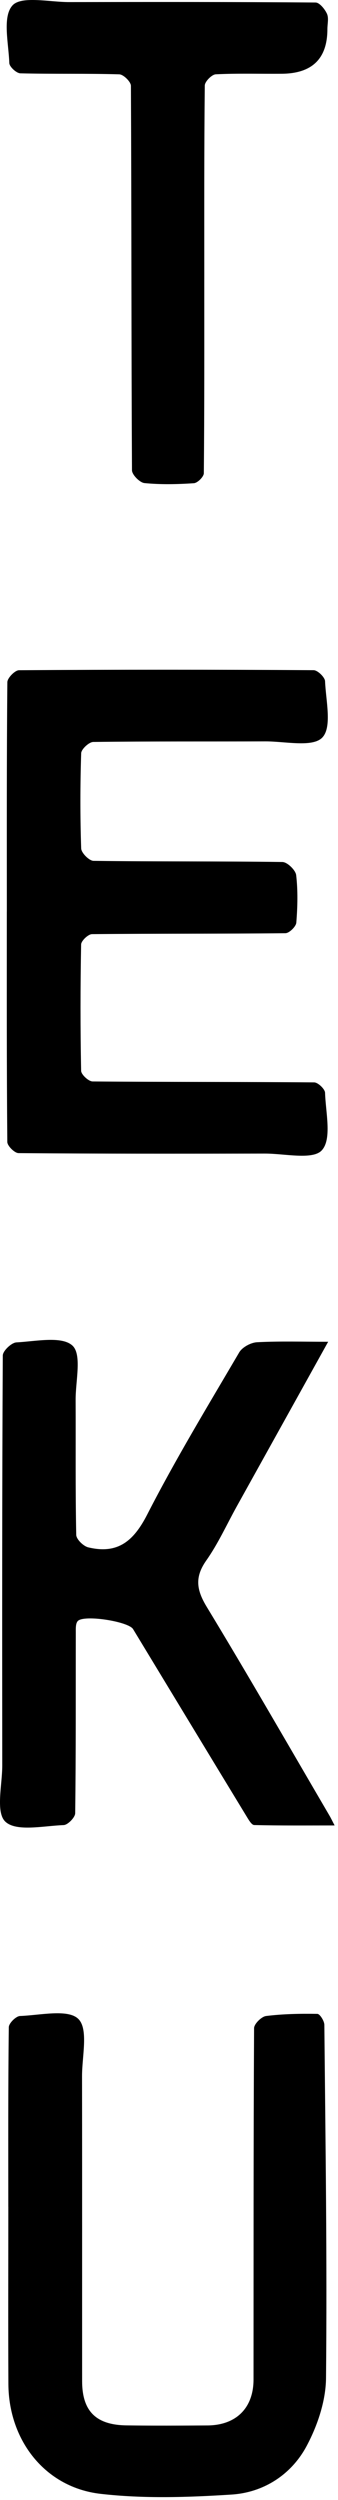
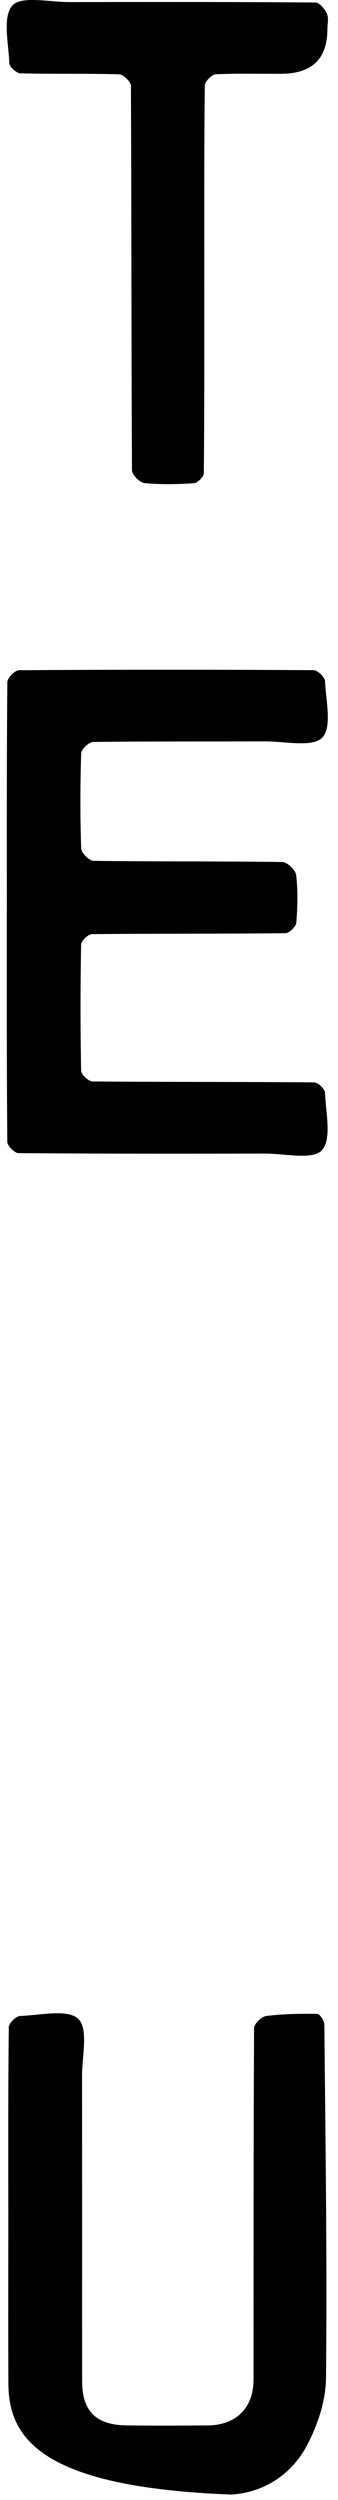
<svg xmlns="http://www.w3.org/2000/svg" width="24" height="177" viewBox="0 0 24 177" fill="none">
  <path d="M0.486 64.537C0.486 59.125 0.471 53.711 0.522 48.298C0.526 48.002 1.059 47.457 1.349 47.453C8.323 47.406 15.296 47.406 22.27 47.45C22.555 47.452 23.069 47.95 23.081 48.232C23.138 49.608 23.595 51.494 22.878 52.227C22.186 52.934 20.236 52.486 18.839 52.491C14.767 52.507 10.693 52.48 6.621 52.532C6.319 52.537 5.774 53.043 5.764 53.329C5.692 55.576 5.689 57.827 5.764 60.073C5.776 60.388 6.33 60.946 6.64 60.95C11.112 61.009 15.584 60.969 20.055 61.032C20.4 61.037 20.988 61.606 21.03 61.96C21.158 63.071 21.129 64.208 21.04 65.325C21.017 65.604 20.539 66.07 20.268 66.073C15.691 66.121 11.112 66.094 6.533 66.139C6.261 66.143 5.764 66.612 5.76 66.872C5.705 69.852 5.702 72.834 5.761 75.815C5.766 76.082 6.29 76.568 6.576 76.569C11.82 76.615 17.063 76.591 22.307 76.635C22.58 76.637 23.073 77.106 23.081 77.371C23.125 78.773 23.578 80.646 22.852 81.443C22.213 82.146 20.207 81.672 18.805 81.675C12.975 81.686 7.147 81.691 1.317 81.643C1.037 81.642 0.521 81.131 0.519 80.854C0.471 75.415 0.484 69.975 0.484 64.536L0.486 64.537Z" fill="black" />
-   <path d="M23.303 94.996C21.069 99.009 18.941 102.831 16.814 106.652C16.1 107.936 15.491 109.289 14.647 110.485C13.813 111.668 13.952 112.574 14.682 113.774C17.655 118.662 20.506 123.623 23.399 128.557C23.503 128.733 23.589 128.919 23.76 129.245C21.785 129.245 19.916 129.262 18.049 129.217C17.863 129.212 17.652 128.839 17.508 128.604C14.816 124.188 12.135 119.767 9.45 115.346C9.119 114.8 5.945 114.304 5.52 114.776C5.362 114.951 5.382 115.313 5.382 115.591C5.374 119.853 5.394 124.116 5.339 128.379C5.336 128.676 4.815 129.209 4.519 129.22C3.099 129.272 1.178 129.705 0.391 128.988C-0.325 128.336 0.161 126.383 0.16 125.001C0.152 115.324 0.145 105.647 0.198 95.972C0.2 95.646 0.813 95.063 1.165 95.044C2.53 94.972 4.377 94.576 5.138 95.266C5.828 95.892 5.365 97.773 5.37 99.101C5.384 102.291 5.349 105.482 5.413 108.672C5.419 108.982 5.919 109.474 6.271 109.557C8.365 110.057 9.49 109.108 10.449 107.24C12.456 103.326 14.751 99.553 16.985 95.753C17.201 95.386 17.807 95.057 18.249 95.033C19.86 94.948 21.478 95 23.299 95L23.303 94.996Z" fill="black" />
-   <path d="M0.589 156.244C0.589 152.006 0.573 147.767 0.625 143.53C0.628 143.249 1.133 142.748 1.421 142.737C2.848 142.684 4.82 142.224 5.558 142.941C6.293 143.654 5.822 145.597 5.825 147C5.836 154.194 5.828 161.389 5.831 168.581C5.831 170.708 6.805 171.693 8.983 171.722C10.899 171.749 12.817 171.738 14.735 171.726C16.768 171.711 18 170.492 18.002 168.476C18.008 160.184 17.995 151.89 18.041 143.597C18.043 143.297 18.567 142.778 18.895 142.737C20.097 142.588 21.321 142.566 22.536 142.586C22.713 142.589 23.028 143.089 23.031 143.361C23.111 151.701 23.232 160.04 23.149 168.38C23.133 169.993 22.548 171.729 21.776 173.176C20.706 175.183 18.751 176.472 16.443 176.62C13.351 176.818 10.199 176.921 7.134 176.568C3.206 176.116 0.617 172.789 0.596 168.799C0.575 164.613 0.591 160.428 0.591 156.242L0.589 156.244Z" fill="black" />
+   <path d="M0.589 156.244C0.589 152.006 0.573 147.767 0.625 143.53C0.628 143.249 1.133 142.748 1.421 142.737C2.848 142.684 4.82 142.224 5.558 142.941C6.293 143.654 5.822 145.597 5.825 147C5.836 154.194 5.828 161.389 5.831 168.581C5.831 170.708 6.805 171.693 8.983 171.722C10.899 171.749 12.817 171.738 14.735 171.726C16.768 171.711 18 170.492 18.002 168.476C18.008 160.184 17.995 151.89 18.041 143.597C18.043 143.297 18.567 142.778 18.895 142.737C20.097 142.588 21.321 142.566 22.536 142.586C22.713 142.589 23.028 143.089 23.031 143.361C23.111 151.701 23.232 160.04 23.149 168.38C23.133 169.993 22.548 171.729 21.776 173.176C20.706 175.183 18.751 176.472 16.443 176.62C3.206 176.116 0.617 172.789 0.596 168.799C0.575 164.613 0.591 160.428 0.591 156.242L0.589 156.244Z" fill="black" />
  <path d="M14.505 19.779C14.505 24.355 14.516 28.93 14.473 33.506C14.471 33.755 14.027 34.196 13.766 34.213C12.601 34.29 11.42 34.317 10.26 34.204C9.923 34.171 9.373 33.614 9.371 33.295C9.323 24.223 9.341 15.149 9.296 6.077C9.296 5.792 8.766 5.271 8.47 5.263C6.13 5.195 3.786 5.25 1.446 5.192C1.166 5.186 0.671 4.729 0.661 4.467C0.613 3.064 0.158 1.2 0.882 0.389C1.508 -0.314 3.521 0.151 4.921 0.148C10.749 0.137 16.578 0.132 22.406 0.178C22.687 0.179 23.066 0.646 23.216 0.975C23.355 1.28 23.247 1.695 23.247 2.06C23.247 4.145 22.174 5.199 20.03 5.222C18.46 5.236 16.888 5.184 15.321 5.261C15.037 5.275 14.545 5.775 14.541 6.054C14.492 10.628 14.506 15.204 14.506 19.78L14.505 19.779Z" fill="black" />
</svg>